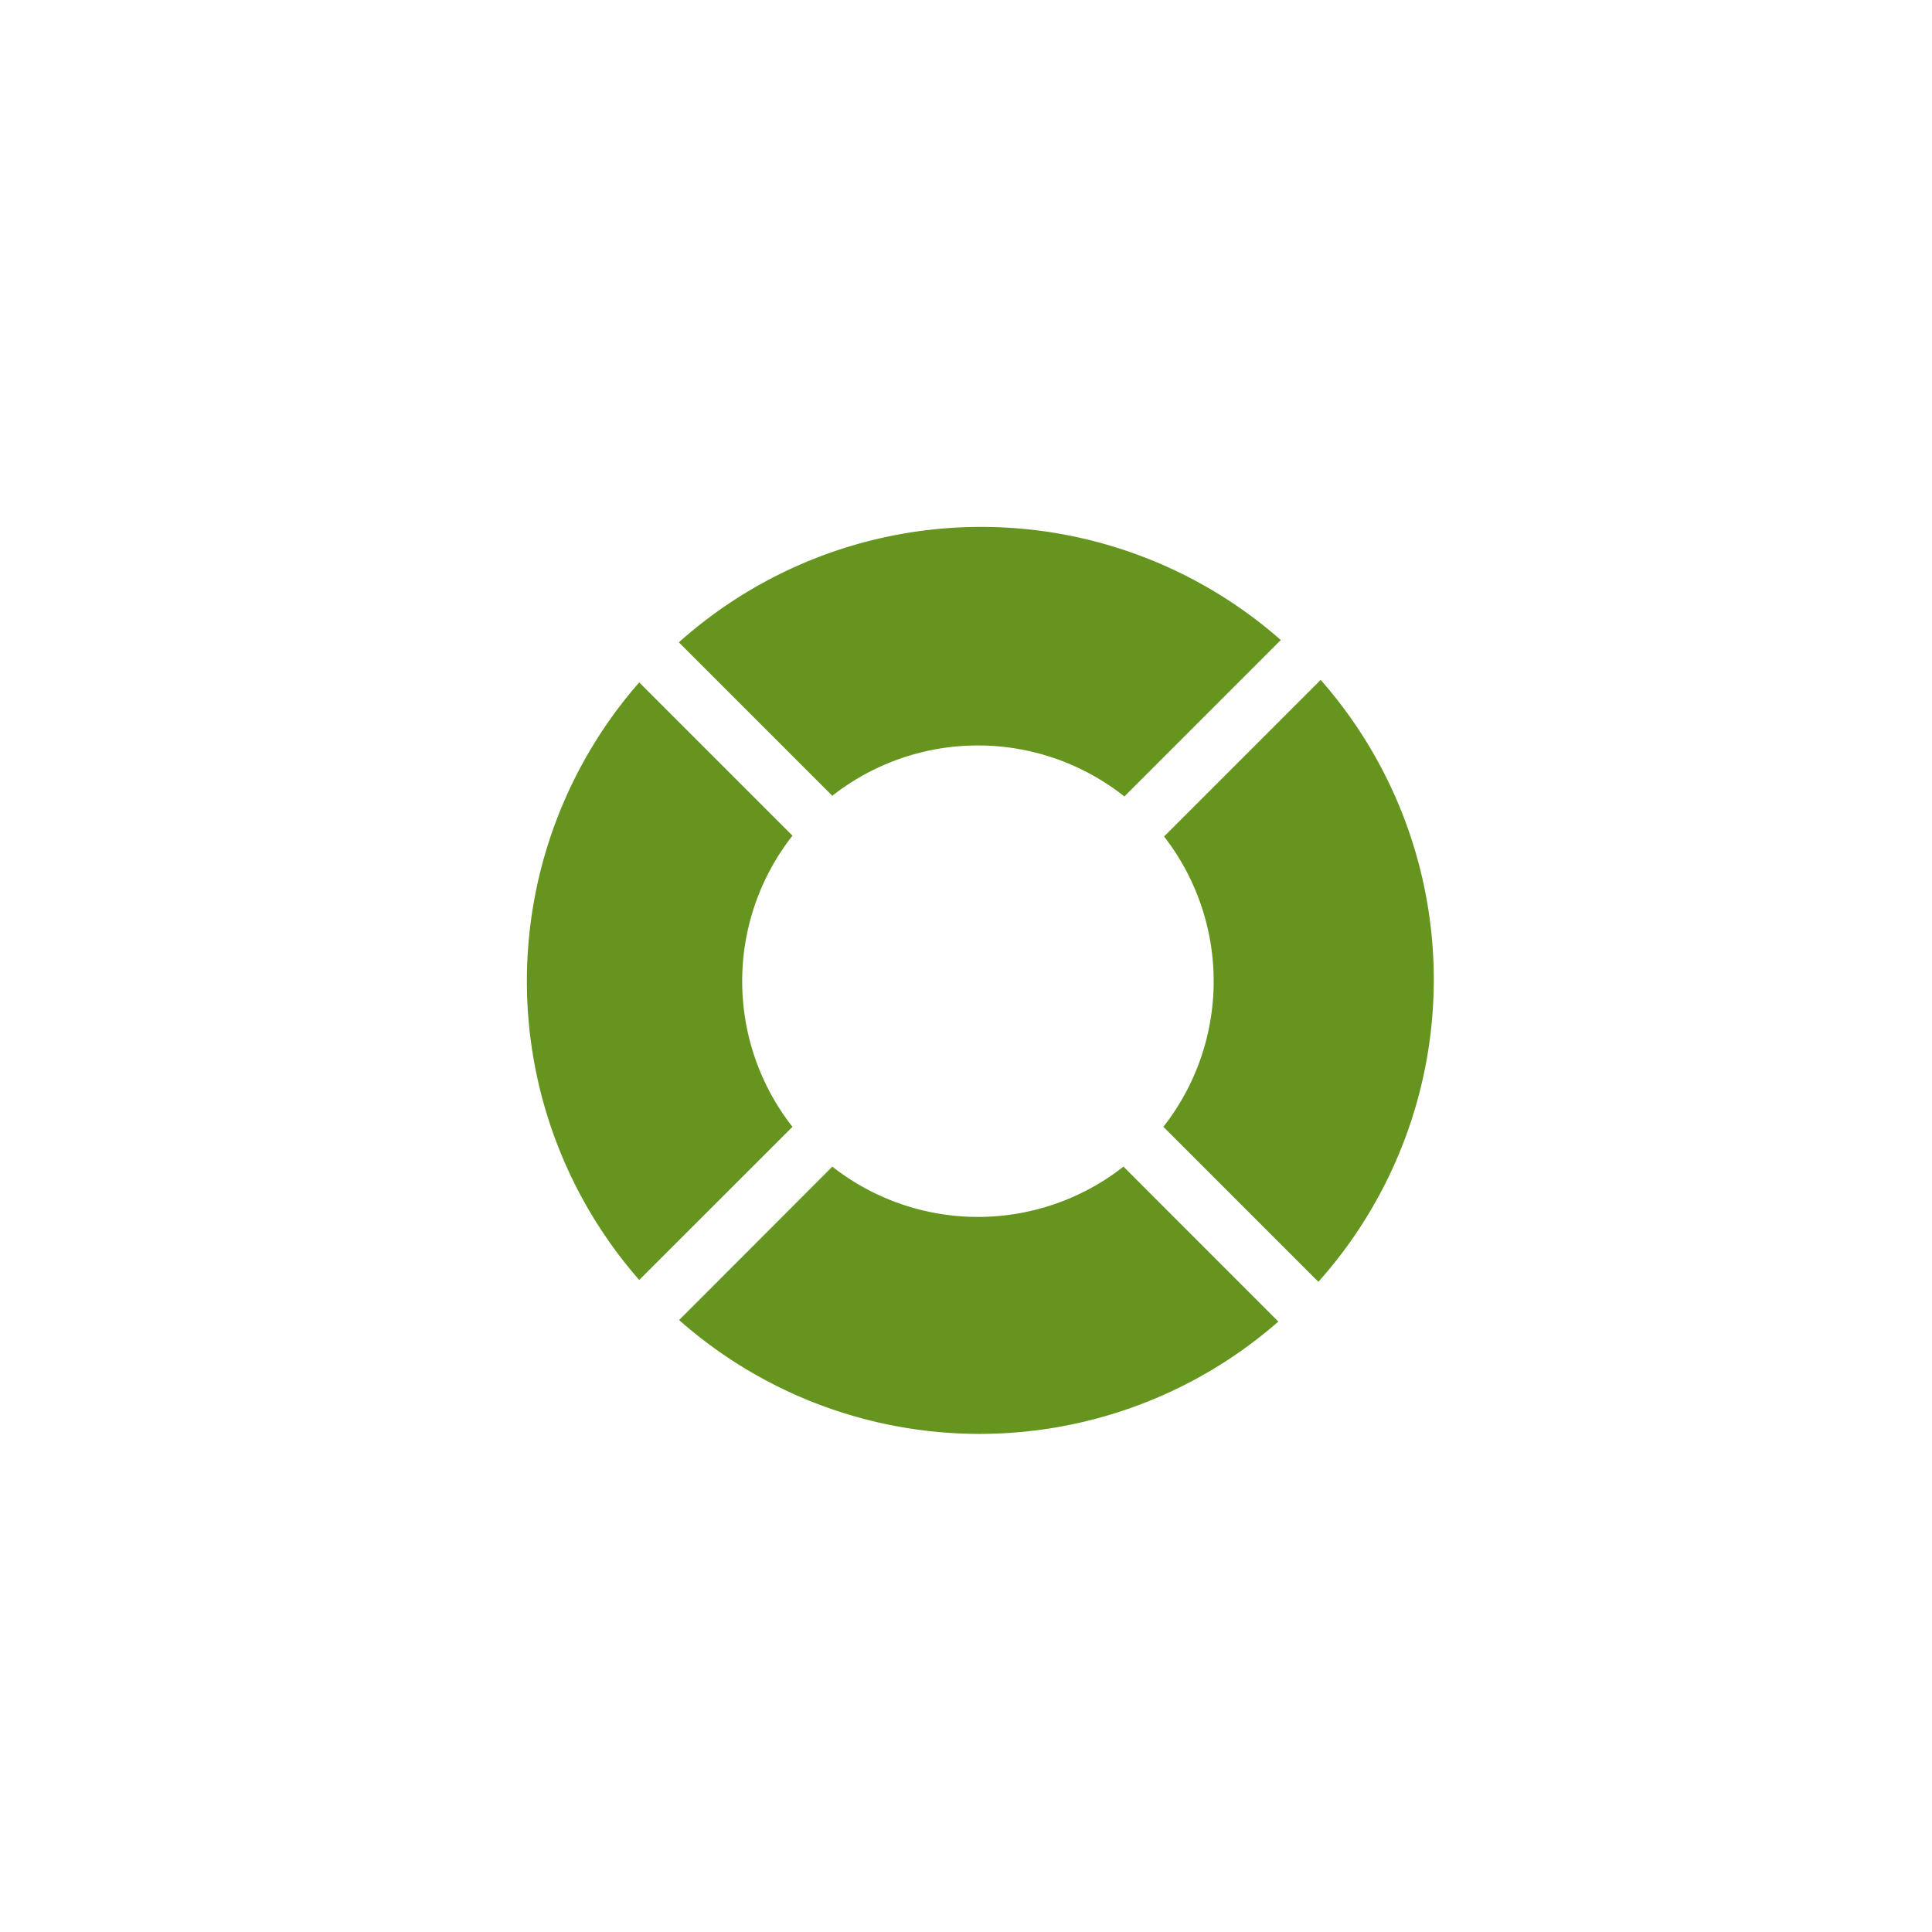
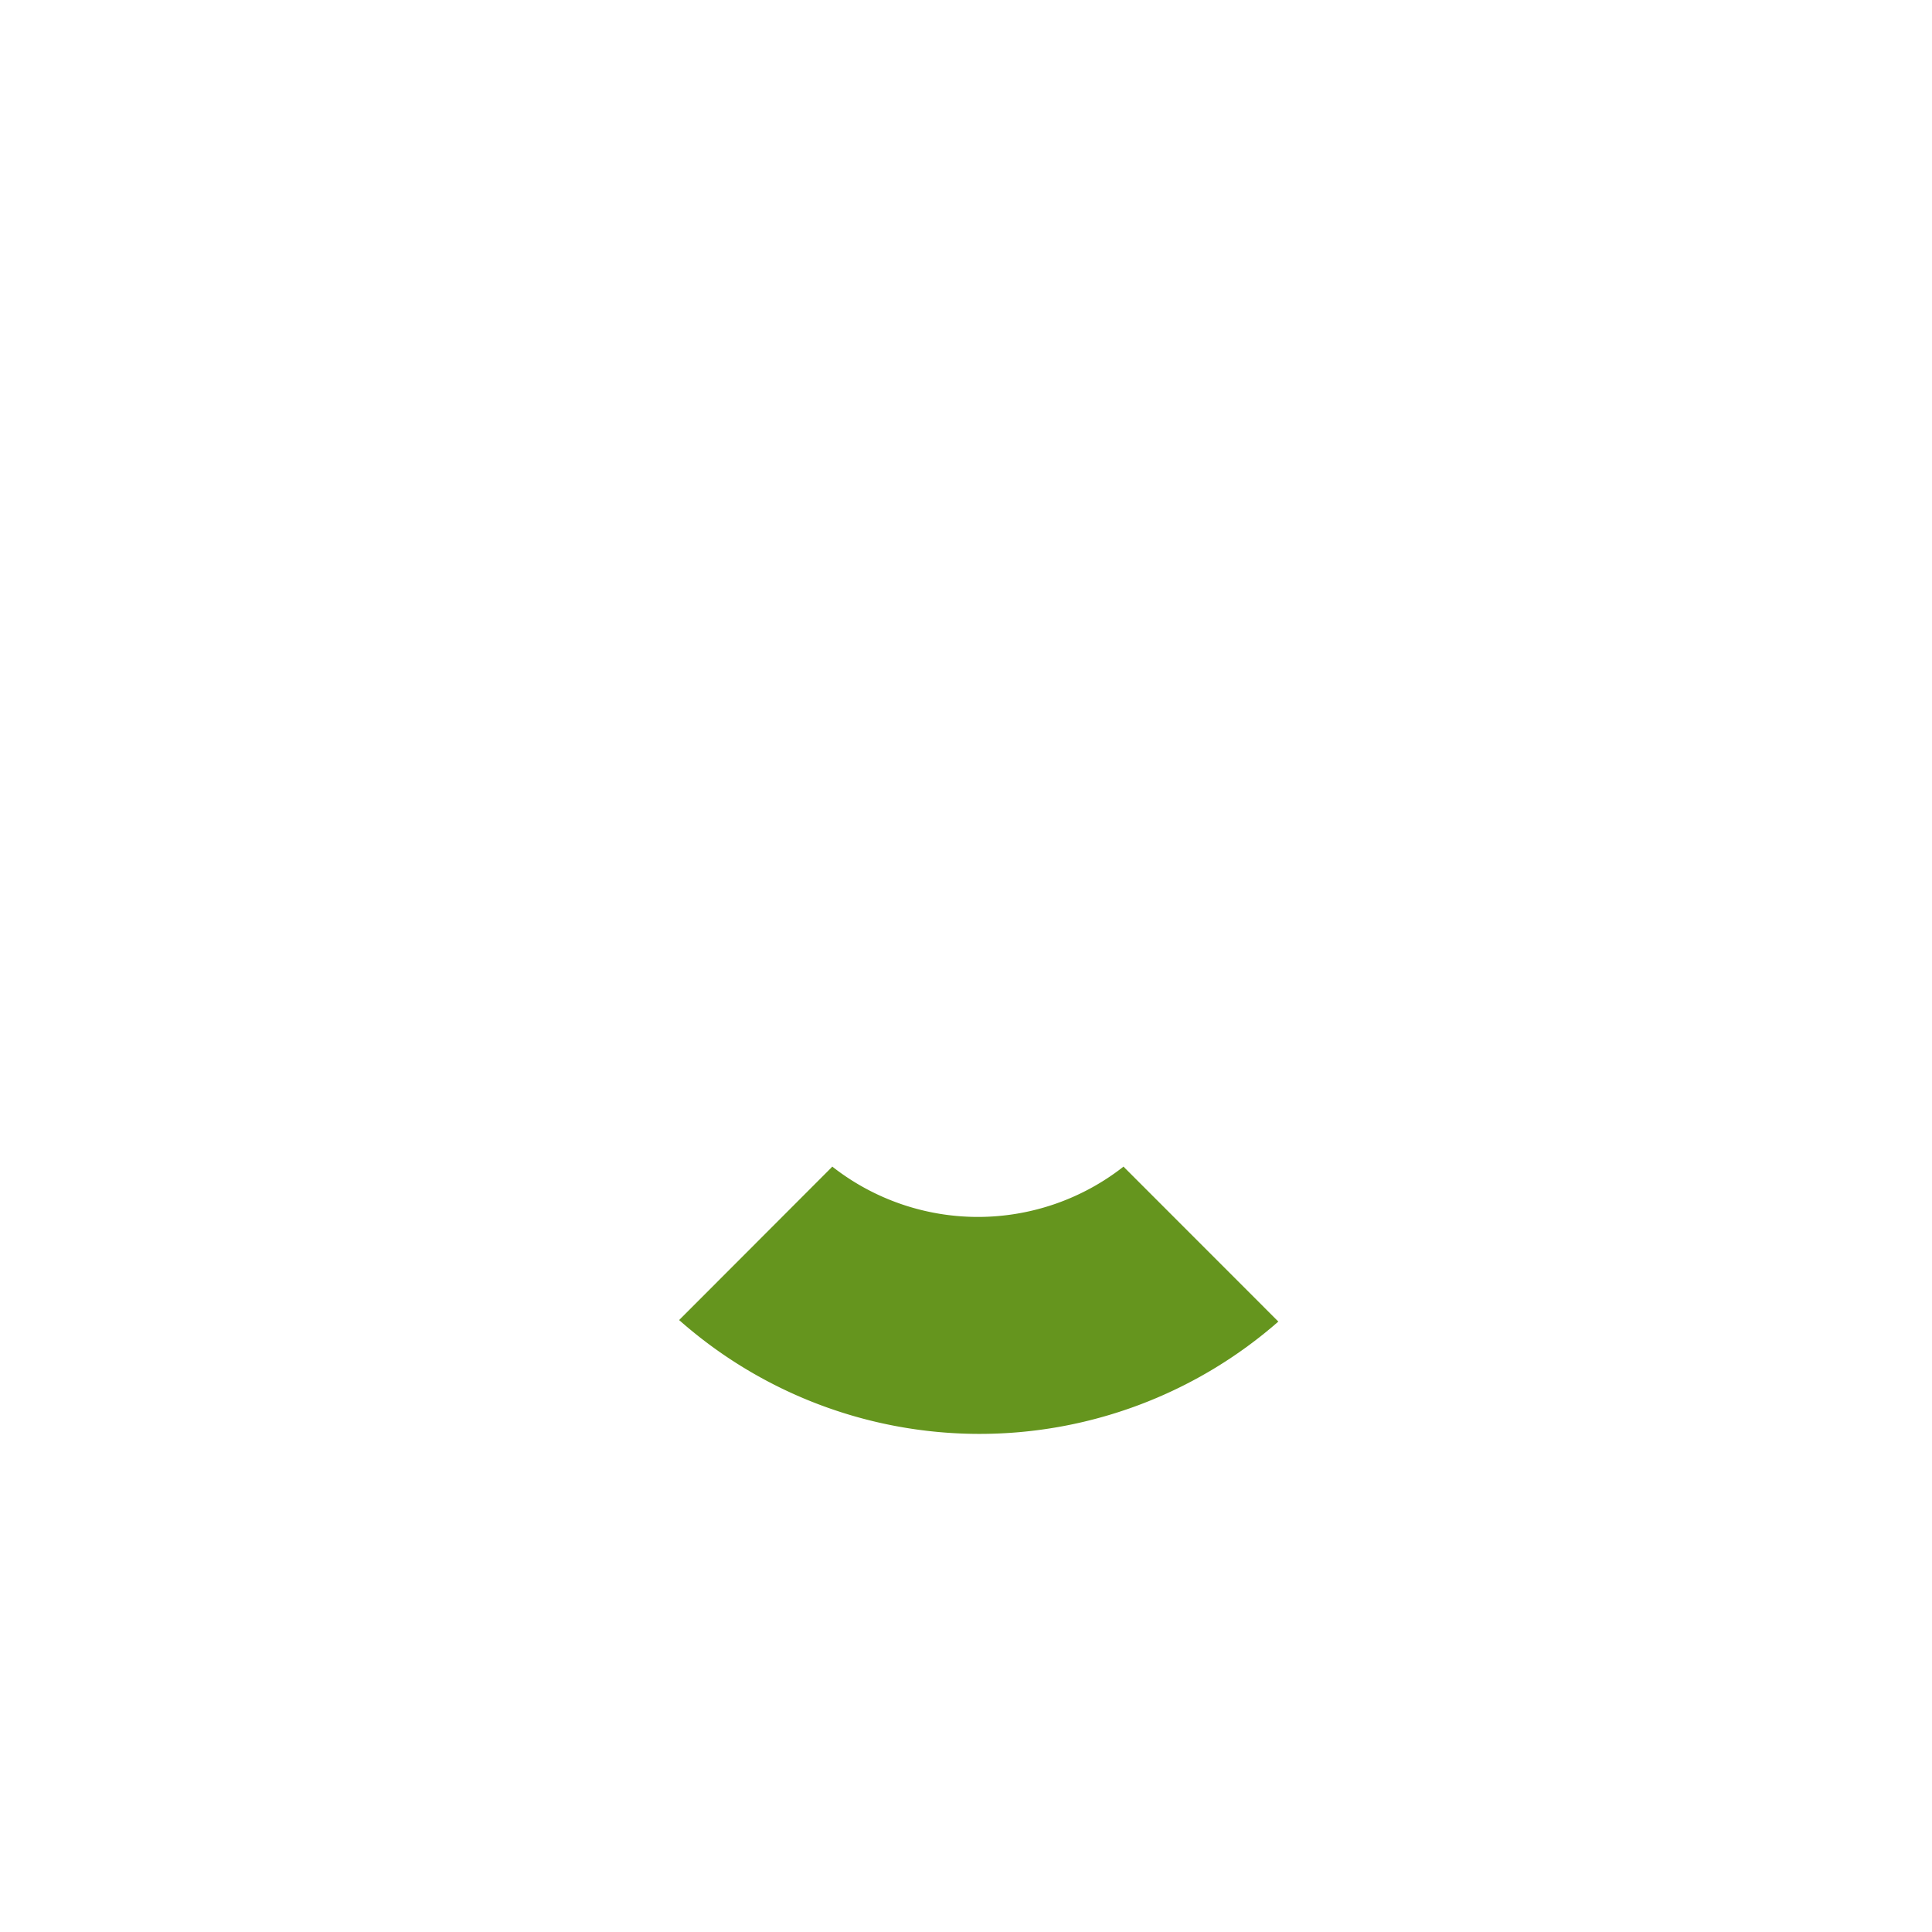
<svg xmlns="http://www.w3.org/2000/svg" width="66" height="66" viewBox="0 0 66 66">
  <g id="Group_24149" data-name="Group 24149" transform="translate(-1028 -2149)">
-     <circle id="Ellipse_299" data-name="Ellipse 299" cx="33" cy="33" r="33" transform="translate(1028 2149)" fill="none" />
    <g id="lifebuoy" transform="translate(1046 2167)">
-       <path id="Path_29842" data-name="Path 29842" d="M90.991,9.144c.014.014.026.028.038.042a8.057,8.057,0,0,1,9.981.023c.012-.013.023-.027.036-.039l5.306-5.306a15.492,15.492,0,0,0-20.563.079Z" transform="translate(-80.598 0)" fill="#65951e" />
-       <path id="Path_29843" data-name="Path 29843" d="M364.651,86.364l-5.306,5.306c-.015.015-.03.028-.046.041a8.058,8.058,0,0,1-.023,9.923c.014.013.029.025.043.038l5.254,5.254A15.492,15.492,0,0,0,364.651,86.364Z" transform="translate(-337.535 -81.138)" fill="#65951e" />
-       <path id="Path_29844" data-name="Path 29844" d="M9.031,103.013c.014-.014.028-.026.043-.038a8.058,8.058,0,0,1,0-9.952c-.014-.013-.029-.025-.042-.038L3.837,87.79a15.492,15.492,0,0,0,0,20.414Z" transform="translate(0 -82.478)" fill="#65951e" />
      <path id="Path_29845" data-name="Path 29845" d="M101.121,361.2c-.014-.014-.026-.028-.038-.043a8.058,8.058,0,0,1-9.952,0c-.013.014-.025.029-.038.043L85.9,366.4a15.491,15.491,0,0,0,20.47.052Z" transform="translate(-80.7 -339.305)" fill="#65951e" />
    </g>
  </g>
</svg>